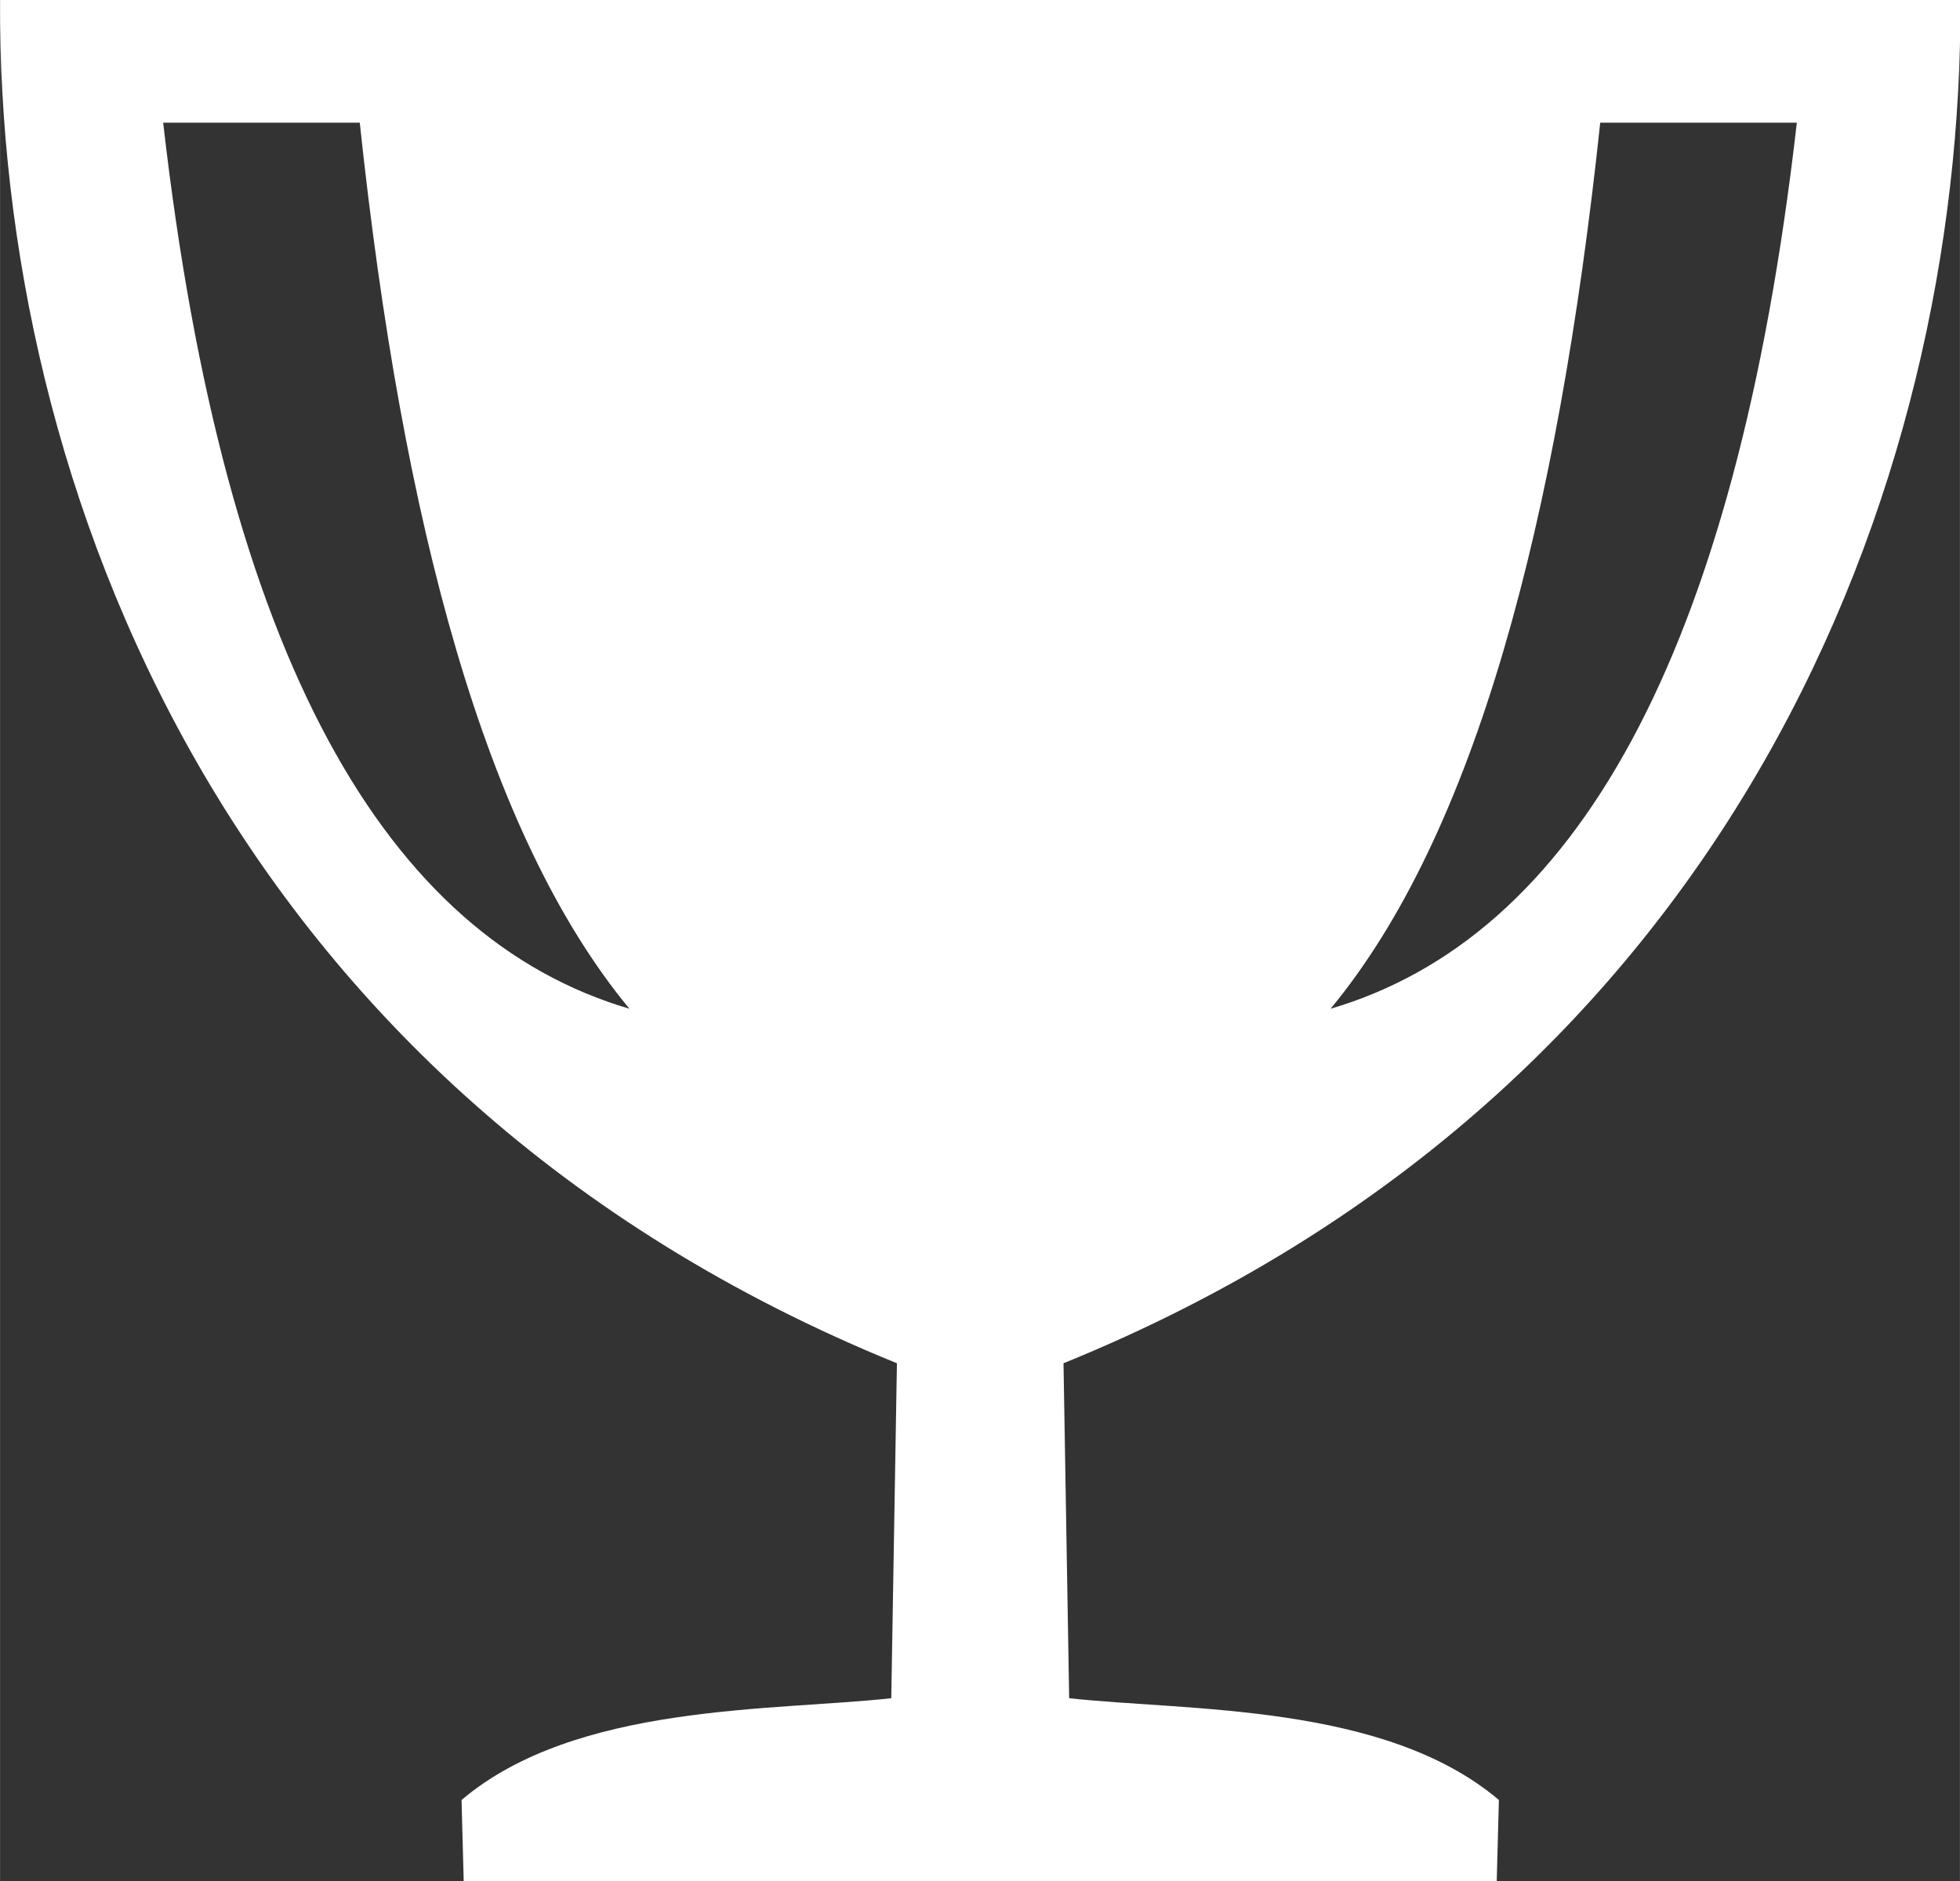
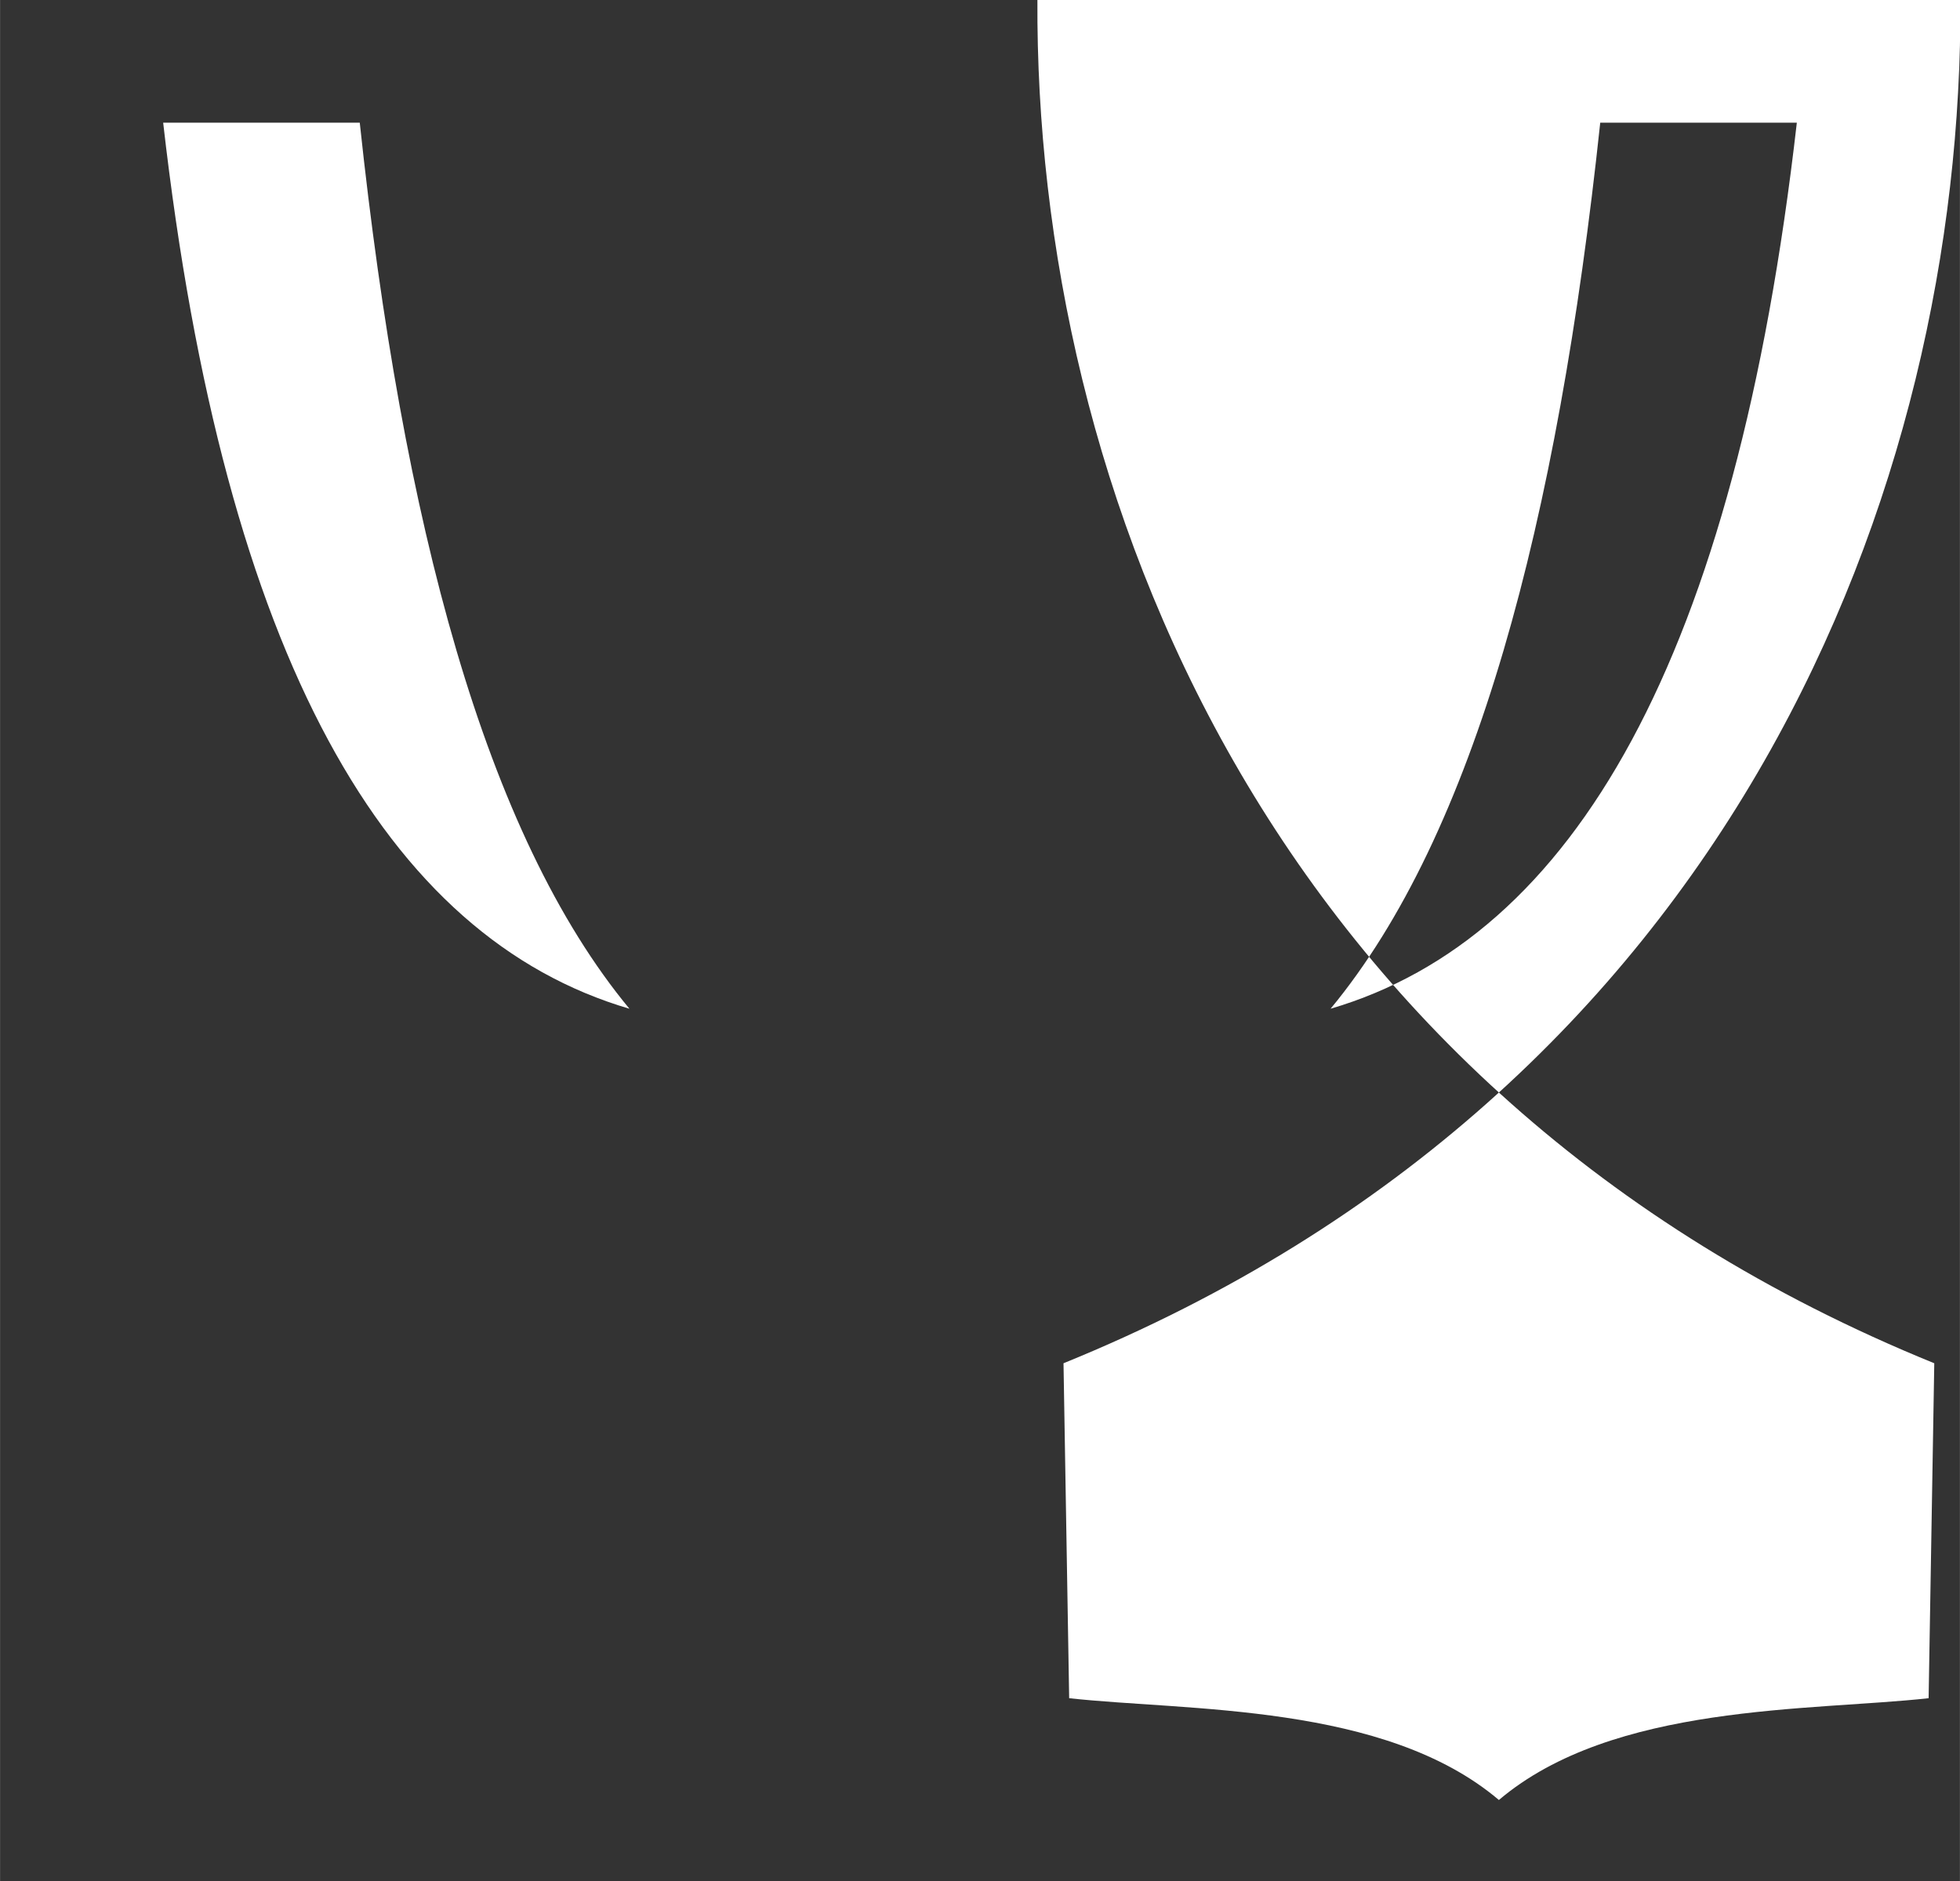
<svg xmlns="http://www.w3.org/2000/svg" xml:space="preserve" width="4.375mm" height="4.199mm" version="1.1" style="shape-rendering:geometricPrecision; text-rendering:geometricPrecision; image-rendering:optimizeQuality; fill-rule:evenodd; clip-rule:evenodd" viewBox="0 0 45.06 43.25">
  <rect x="0" y="0" width="45.06" height="43.25" fill="#333333" stroke="none" />
  <defs>
    <style type="text/css">
   
    .fil0 {fill:white}
   
  </style>
  </defs>
  <g id="Слой_x0020_1">
-     <path class="fil0" d="M0 0l22.25 0 0.57 0 22.25 0c0.06,11.15 -5.22,25.08 -20.62,31.34l0.13 7.7c2.72,0.3 7.25,0.11 9.88,2.34l-0.05 1.87 -11.59 0 -0.57 0 -11.59 0 -0.05 -1.87c2.63,-2.23 7.17,-2.04 9.88,-2.34l0.13 -7.7c-15.4,-6.26 -20.68,-20.19 -20.62,-31.34zm41.3 2.82l-4.51 0c-0.98,9.2 -2.88,16.36 -6.2,20.37 5.58,-1.64 9.31,-8.03 10.72,-20.37zm-37.54 0l4.51 0c0.98,9.2 2.88,16.36 6.2,20.37 -5.58,-1.64 -9.31,-8.03 -10.72,-20.37z" />
+     <path class="fil0" d="M0 0l22.25 0 0.57 0 22.25 0c0.06,11.15 -5.22,25.08 -20.62,31.34l0.13 7.7c2.72,0.3 7.25,0.11 9.88,2.34c2.63,-2.23 7.17,-2.04 9.88,-2.34l0.13 -7.7c-15.4,-6.26 -20.68,-20.19 -20.62,-31.34zm41.3 2.82l-4.51 0c-0.98,9.2 -2.88,16.36 -6.2,20.37 5.58,-1.64 9.31,-8.03 10.72,-20.37zm-37.54 0l4.51 0c0.98,9.2 2.88,16.36 6.2,20.37 -5.58,-1.64 -9.31,-8.03 -10.72,-20.37z" />
  </g>
</svg>